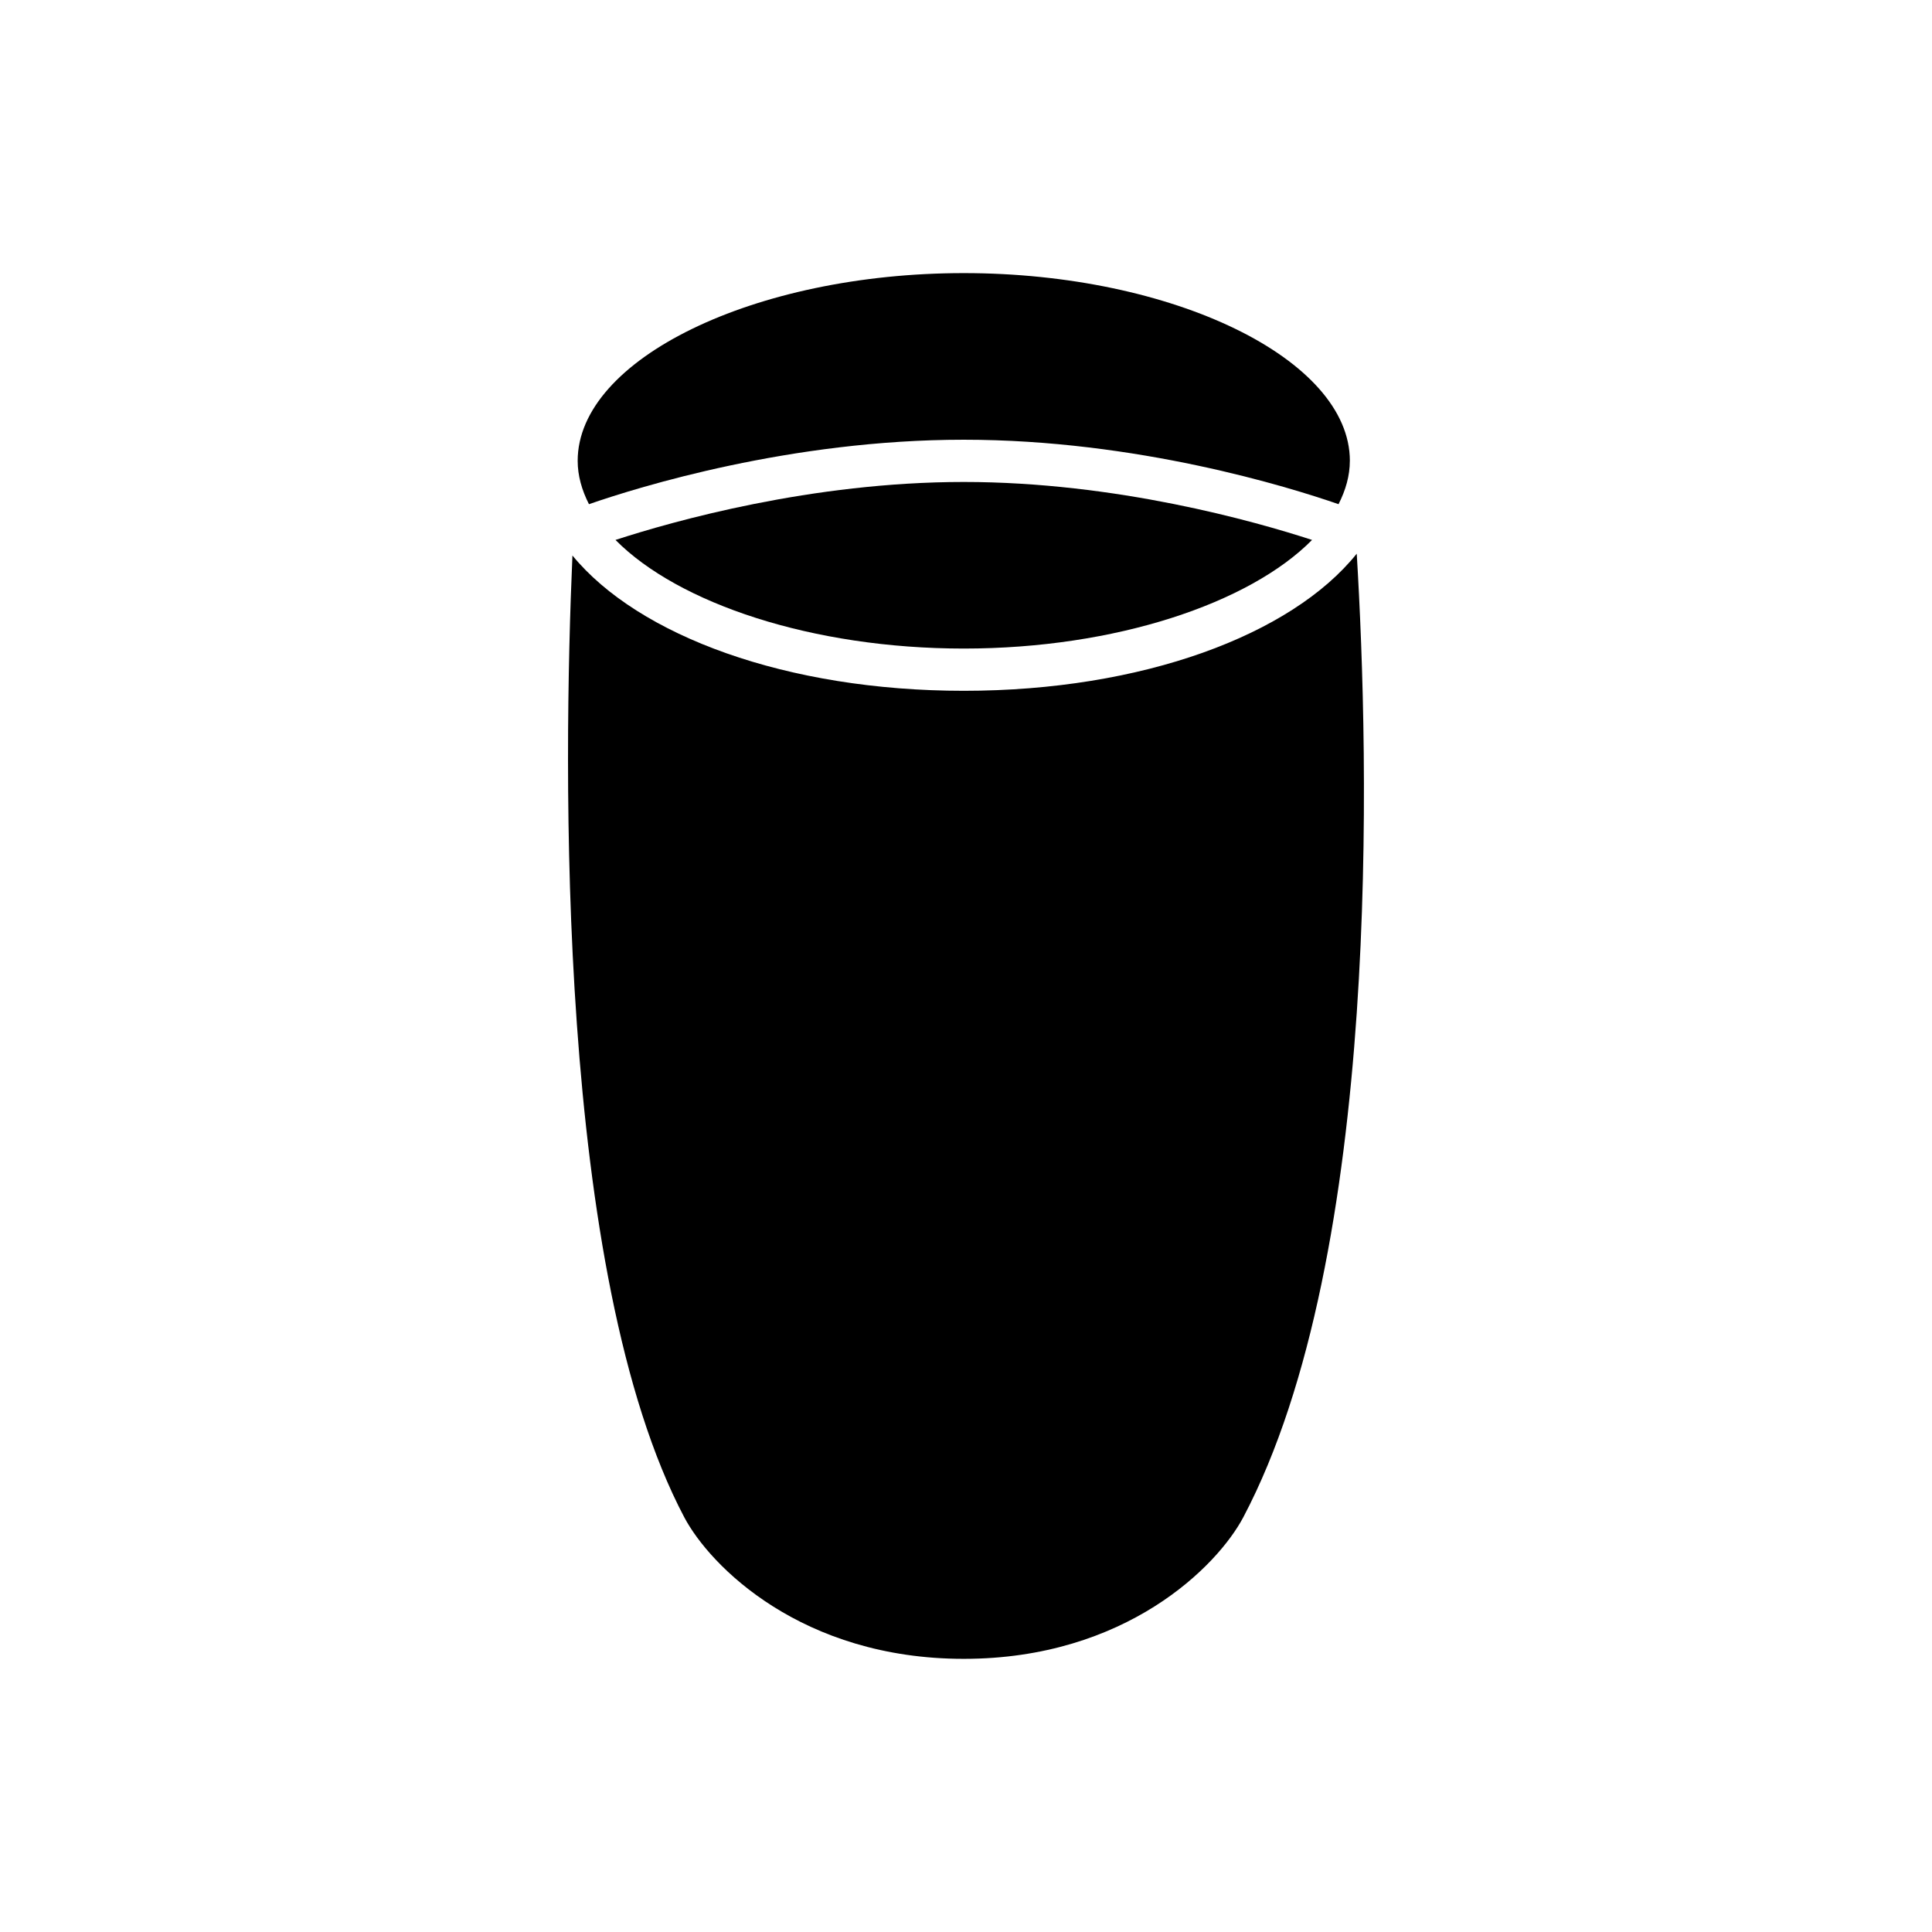
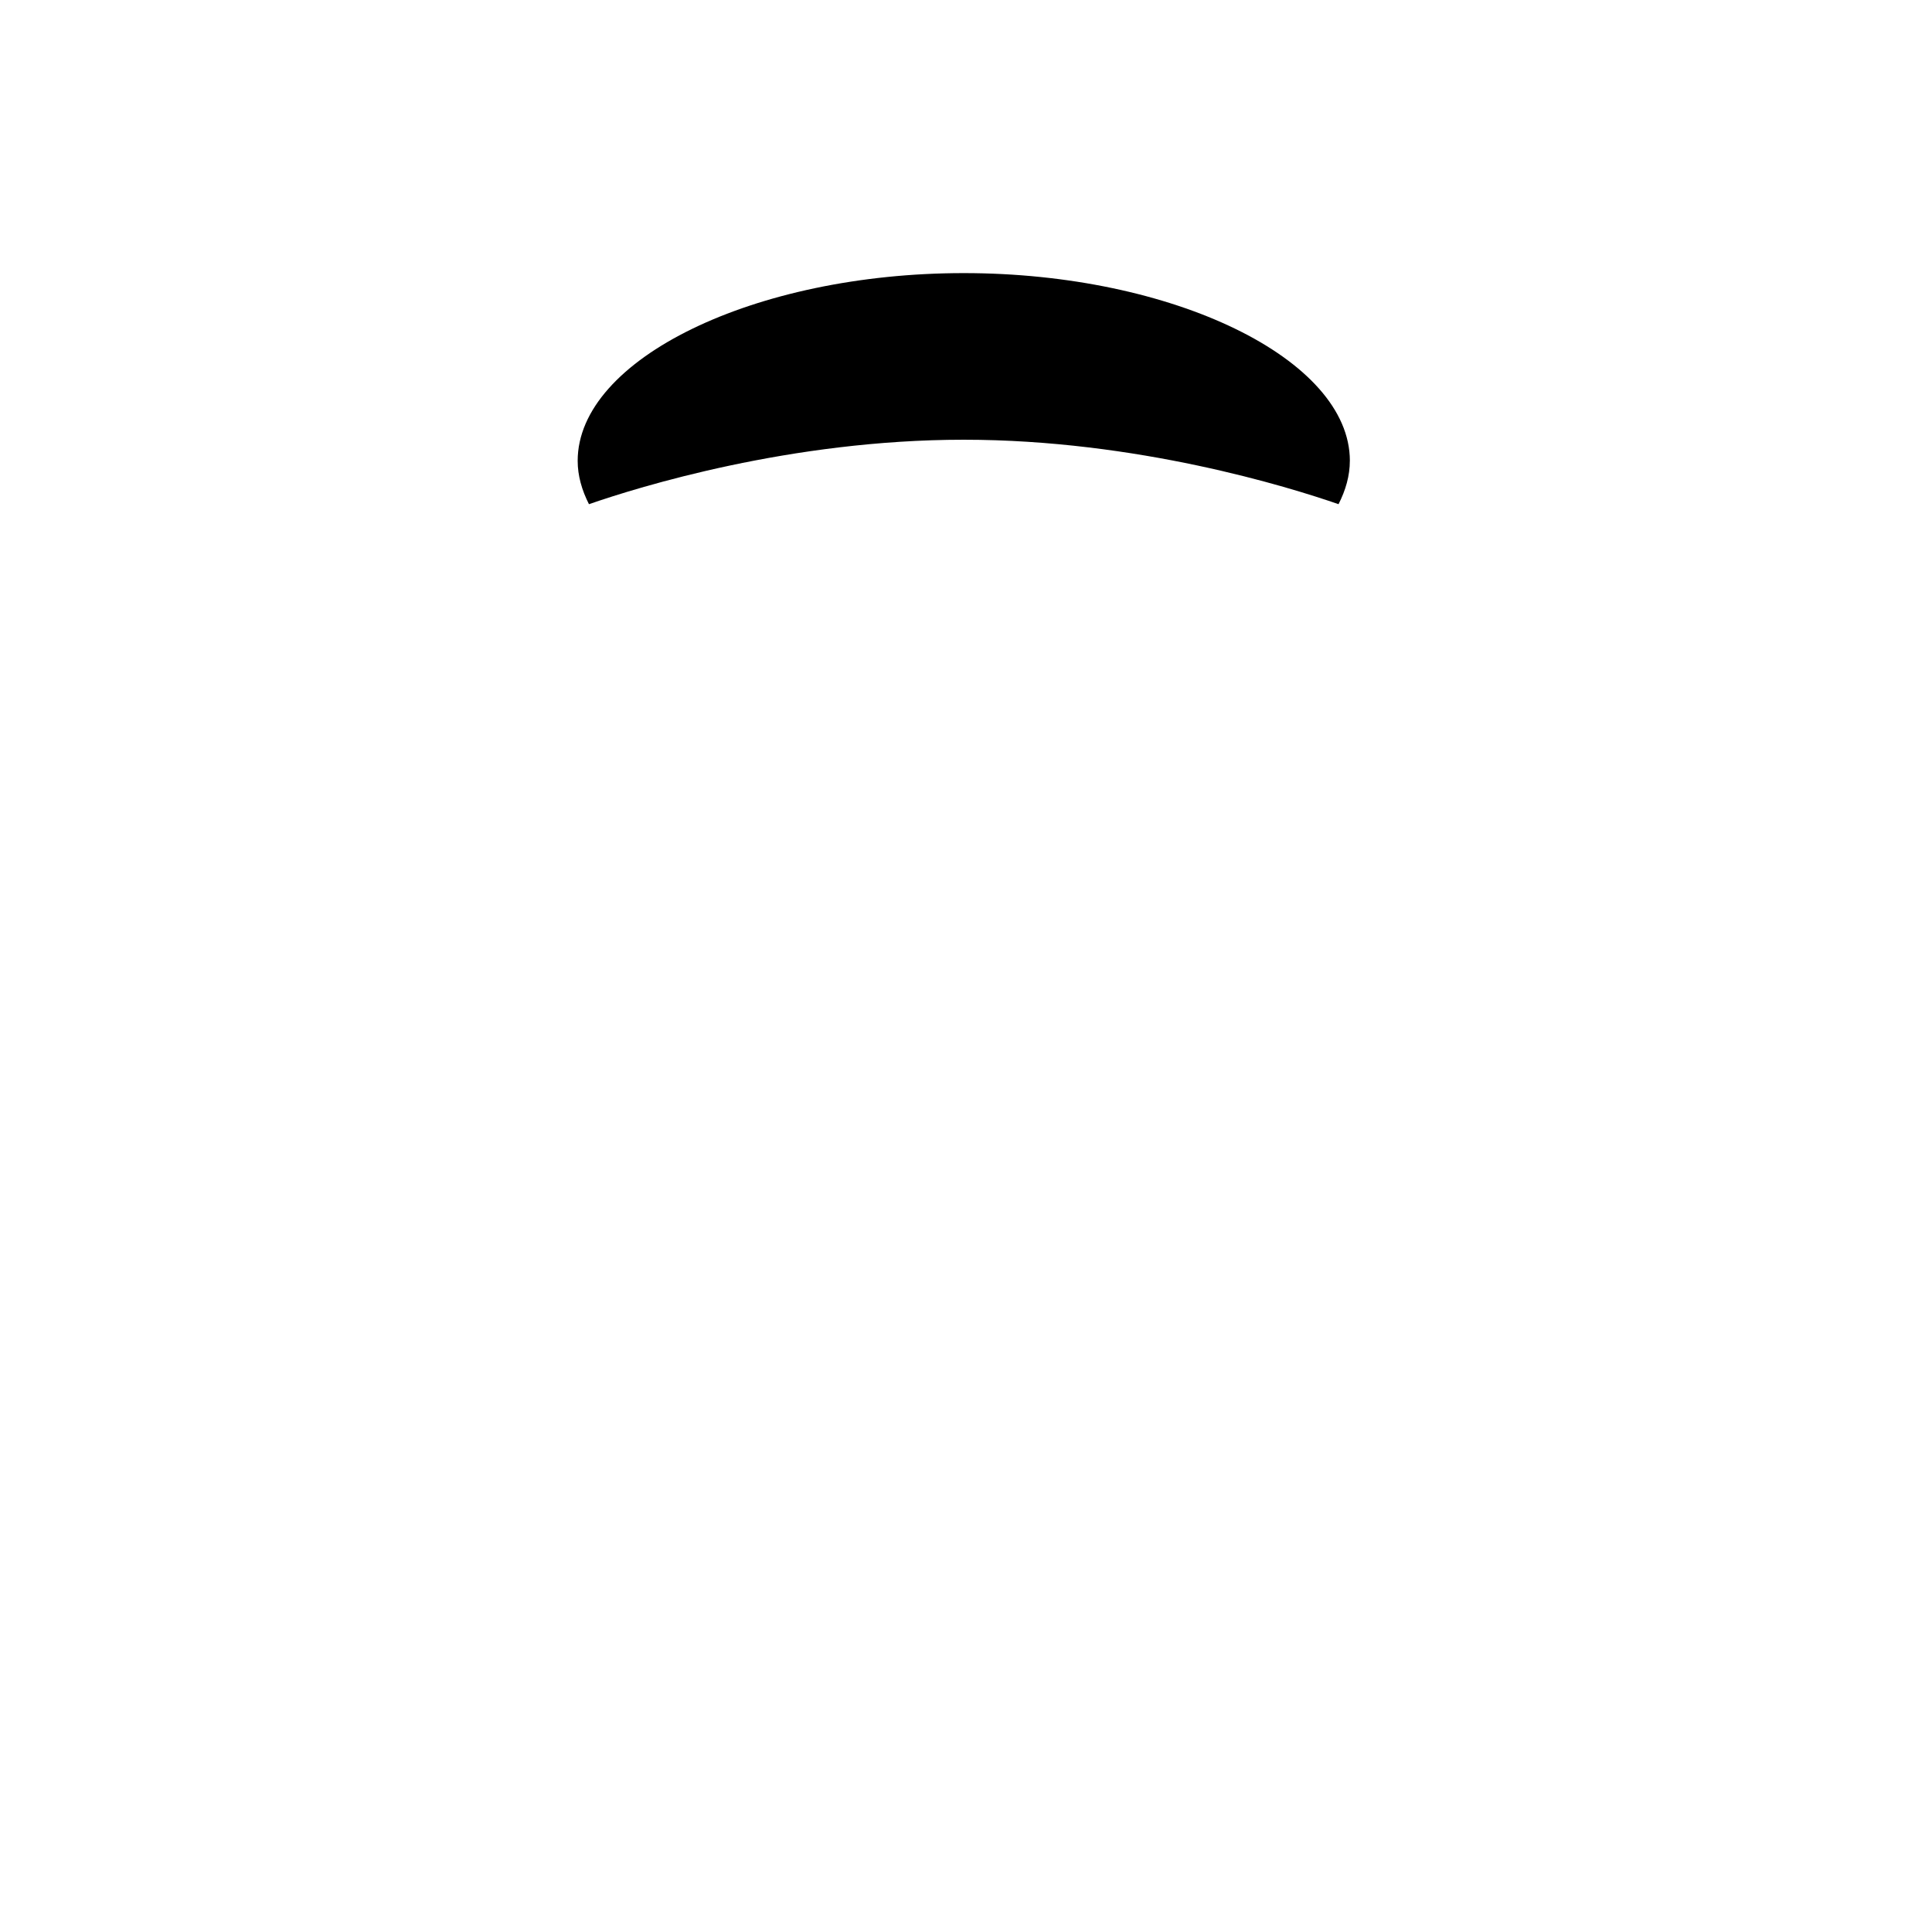
<svg xmlns="http://www.w3.org/2000/svg" fill="#000000" width="800px" height="800px" version="1.1" viewBox="144 144 512 512">
  <g>
    <path d="m501.73 266.13c0-26.969-46.855-49.754-102.32-49.754-55.461 0-102.32 22.785-102.32 49.754 0 3.941 1.109 7.777 2.992 11.484 13.145-4.555 53.461-17.082 99.324-17.082 45.859 0 86.176 12.527 99.32 17.082 1.887-3.703 2.996-7.539 2.996-11.484z" />
-     <path d="m307.11 287.09c16.621 16.82 52.156 28.785 92.301 28.785 40.148 0 75.68-11.965 92.301-28.785-15.254-4.965-51.992-15.363-92.301-15.363-40.312 0-77.047 10.398-92.301 15.363z" />
-     <path d="m503.55 290.73c-17.301 21.574-56.895 36.34-104.14 36.34-46.883 0-86.203-14.547-103.71-35.855-2.422 55.496-4.328 190.51 29.617 254.84 6.856 12.988 31.164 37.555 74.094 37.555 42.934 0 67.238-24.566 74.094-37.555 36.797-69.738 33.309-201.36 30.043-255.33z" />
  </g>
</svg>